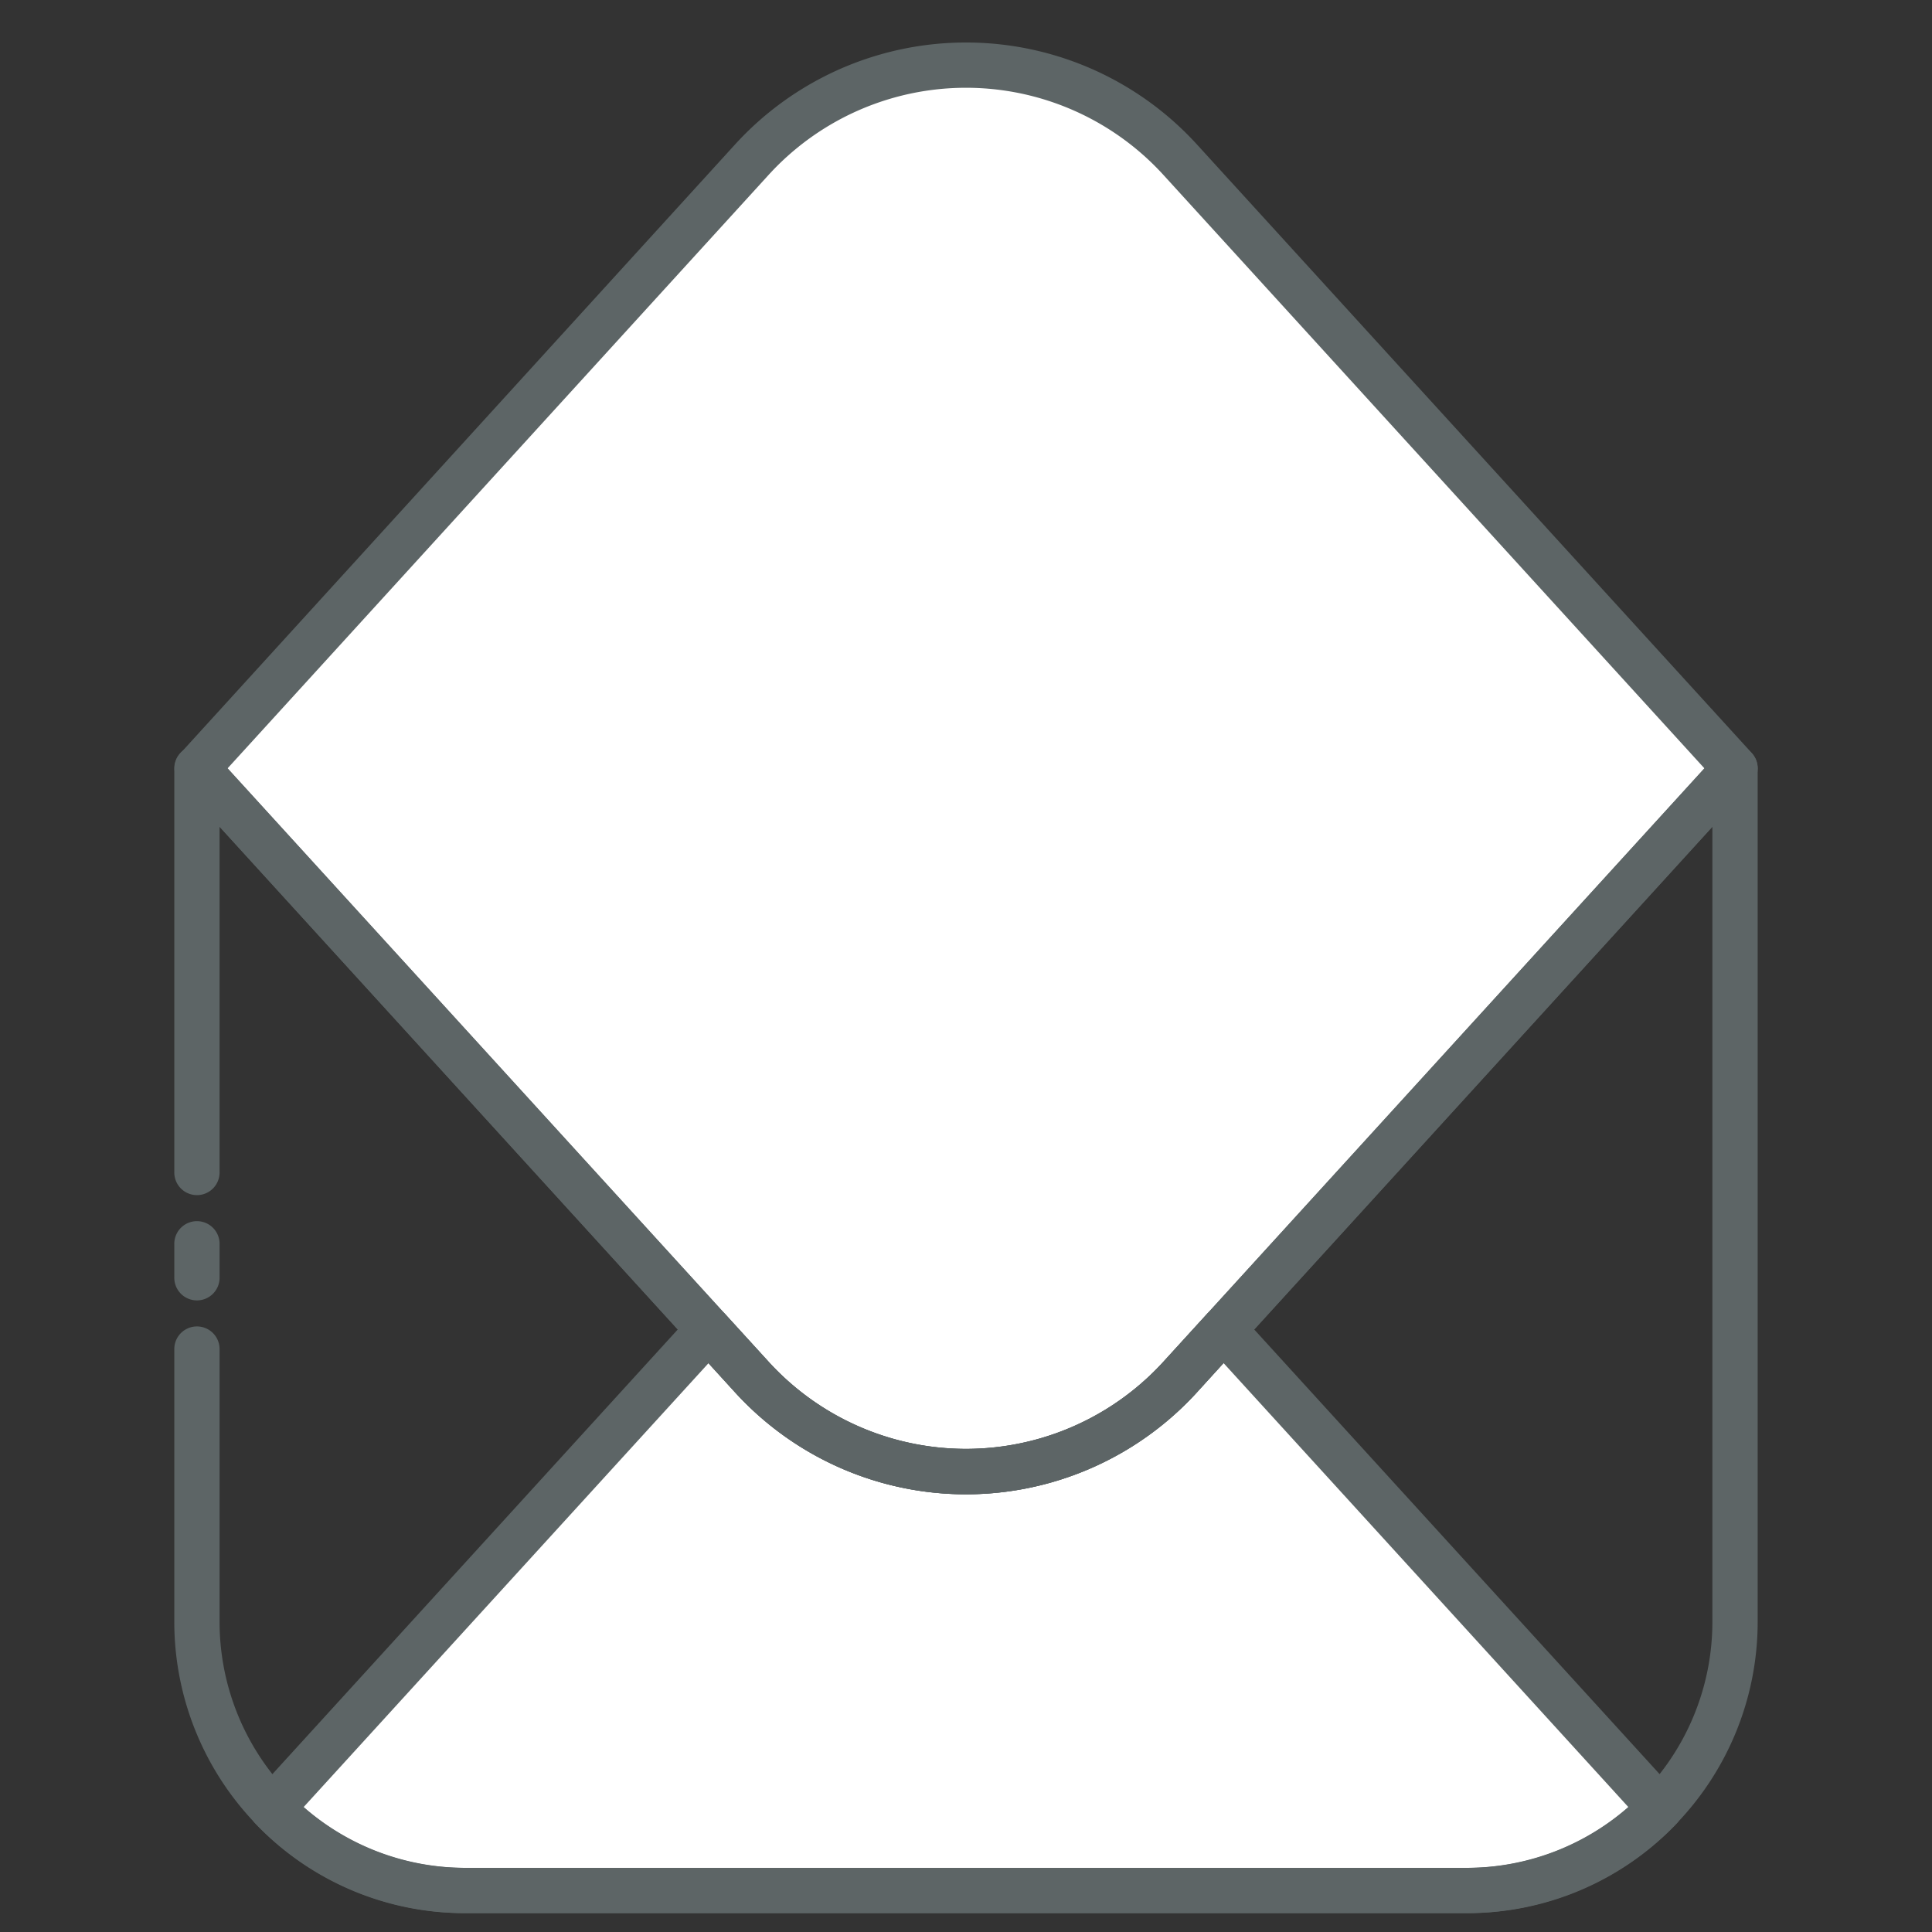
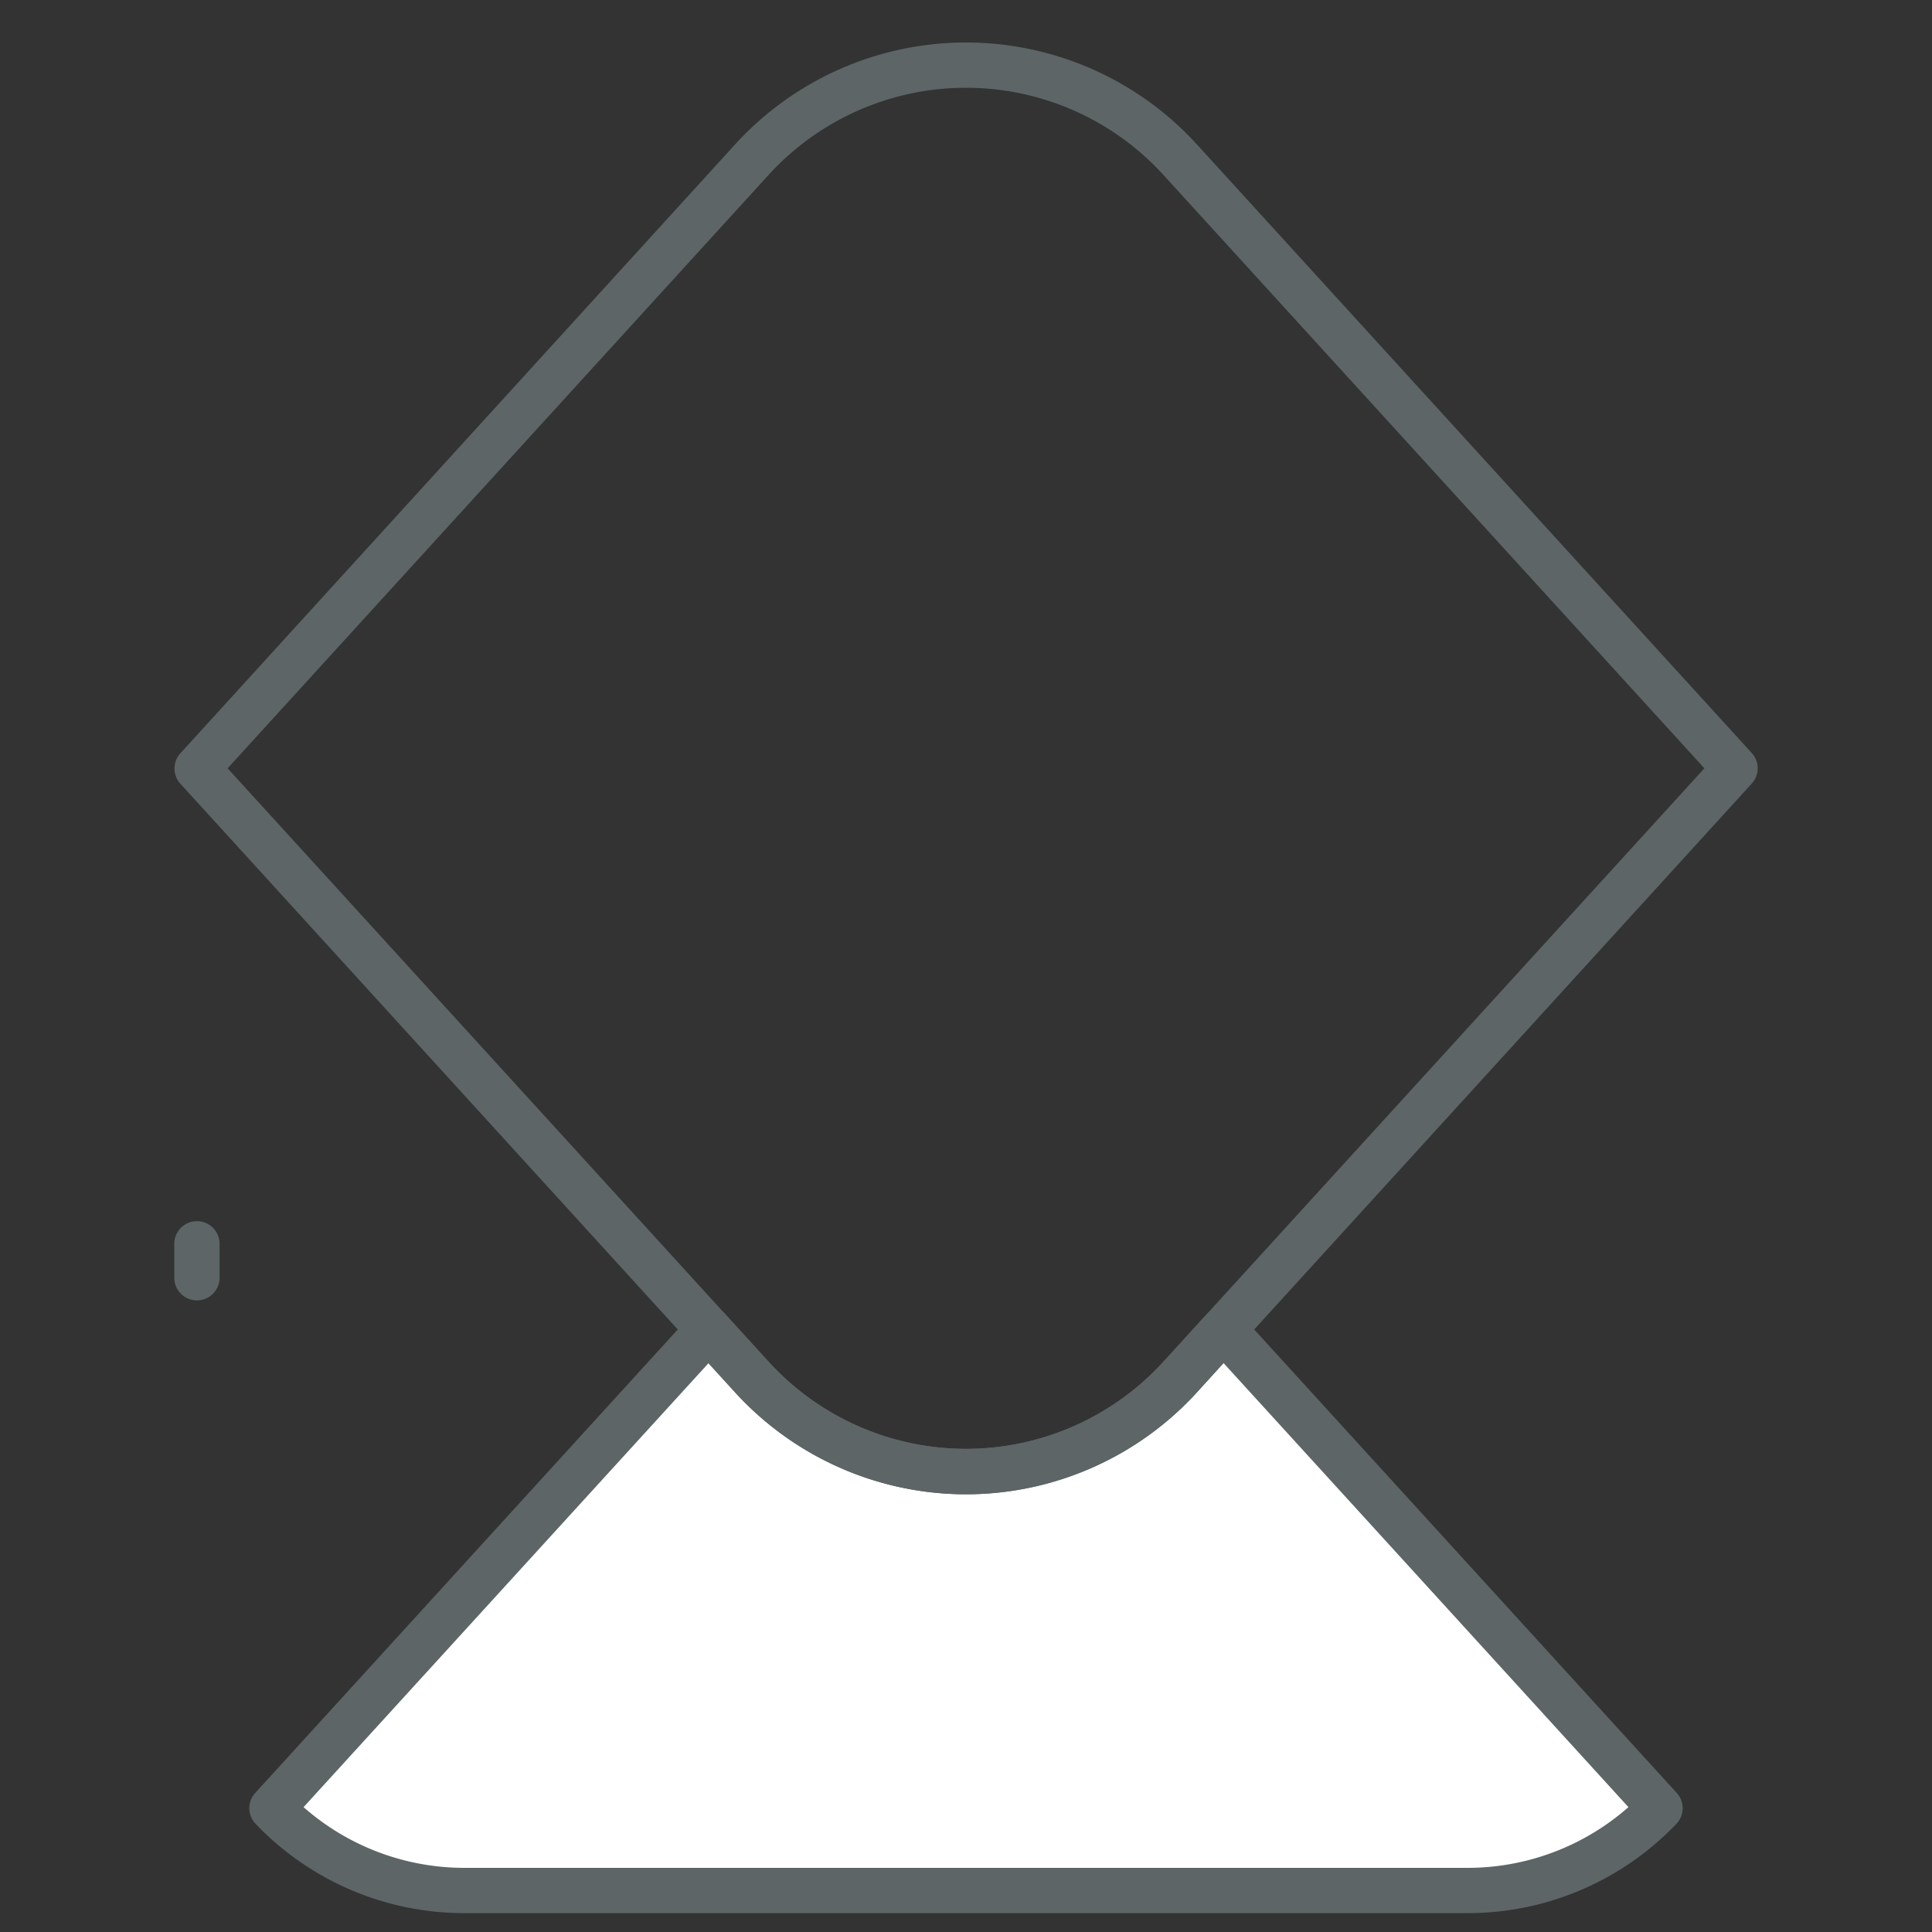
<svg xmlns="http://www.w3.org/2000/svg" height="300" viewBox="0 0 512 512" width="300" version="1.1">
  <rect x="0" y="0" width="512" height="512" fill="#333333" stroke="none" />
  <g width="100%" height="100%" transform="matrix(1,0,0,1,0,0)">
    <g id="_4_Open_Email" data-name="4 Open Email">
      <path d="m439.92 479.19a70.89 70.89 0 0 1 -51.24 21.81h-265.36a70.9 70.9 0 0 1 -51.25-21.81l115.68-126.89 11.49 12.6a76.8 76.8 0 0 0 113.51 0l11.49-12.6z" fill="#ffffff" fill-opacity="1" data-original-color="#8bd5efff" stroke="none" stroke-opacity="1" />
-       <path d="m312.76 42.31a76.81 76.81 0 0 0 -113.52 0l-147 161.3 147 161.29a76.81 76.81 0 0 0 113.52 0l147-161.29z" fill="#ffffff" fill-opacity="1" data-original-color="#8bd5efff" stroke="none" stroke-opacity="1" />
      <g fill="#1d71a0">
-         <path d="m388.68 507h-265.36a77.22 77.22 0 0 1 -77.13-77.13v-72.35a6 6 0 0 1 12 0v72.35a65.2 65.2 0 0 0 65.13 65.13h265.36a65.19 65.19 0 0 0 65.12-65.13v-210.78l-136.61 149.91a82.82 82.82 0 0 1 -122.38 0l-136.62-149.91v91.63a6 6 0 0 1 -12 0v-107.12a6 6 0 0 1 10.44-4l147.05 161.3a70.8 70.8 0 0 0 104.64 0l147.05-161.3a6 6 0 0 1 10.43 4v226.27a77.21 77.21 0 0 1 -77.12 77.13z" fill="#5d6566" fill-opacity="1" data-original-color="#1d71a0ff" stroke="none" stroke-opacity="1" />
        <path d="m52.19 344.62a6 6 0 0 1 -6-6v-9a6 6 0 0 1 12 0v9a6 6 0 0 1 -6 6z" fill="#5d6566" fill-opacity="1" data-original-color="#1d71a0ff" stroke="none" stroke-opacity="1" />
        <path d="m388.68 507h-265.36a76.43 76.43 0 0 1 -55.57-23.65 6 6 0 0 1 -.11-8.2l115.68-126.89a6 6 0 0 1 8.87 0l11.49 12.6a70.8 70.8 0 0 0 104.64 0l11.49-12.6a6 6 0 0 1 4.43-2 6 6 0 0 1 4.43 2l115.69 126.89a6 6 0 0 1 -.11 8.2 76.43 76.43 0 0 1 -55.57 23.65zm-308.23-28.09a64.48 64.48 0 0 0 42.87 16.09h265.36a64.47 64.47 0 0 0 42.87-16.09l-107.31-117.7-7.05 7.79a82.82 82.82 0 0 1 -122.38 0l-7.05-7.74z" fill="#5d6566" fill-opacity="1" data-original-color="#1d71a0ff" stroke="none" stroke-opacity="1" />
        <path d="m256 396a83 83 0 0 1 -61.19-27l-147-161.29a6 6 0 0 1 0-8.09l147-161.35a82.82 82.82 0 0 1 122.38 0l147.05 161.29a6 6 0 0 1 0 8.09l-147 161.29a83 83 0 0 1 -61.24 27.06zm-195.68-192.39 143.36 157.25a70.8 70.8 0 0 0 104.64 0l143.36-157.25-143.36-157.25a70.8 70.8 0 0 0 -104.64 0z" fill="#5d6566" fill-opacity="1" data-original-color="#1d71a0ff" stroke="none" stroke-opacity="1" />
      </g>
    </g>
  </g>
</svg>